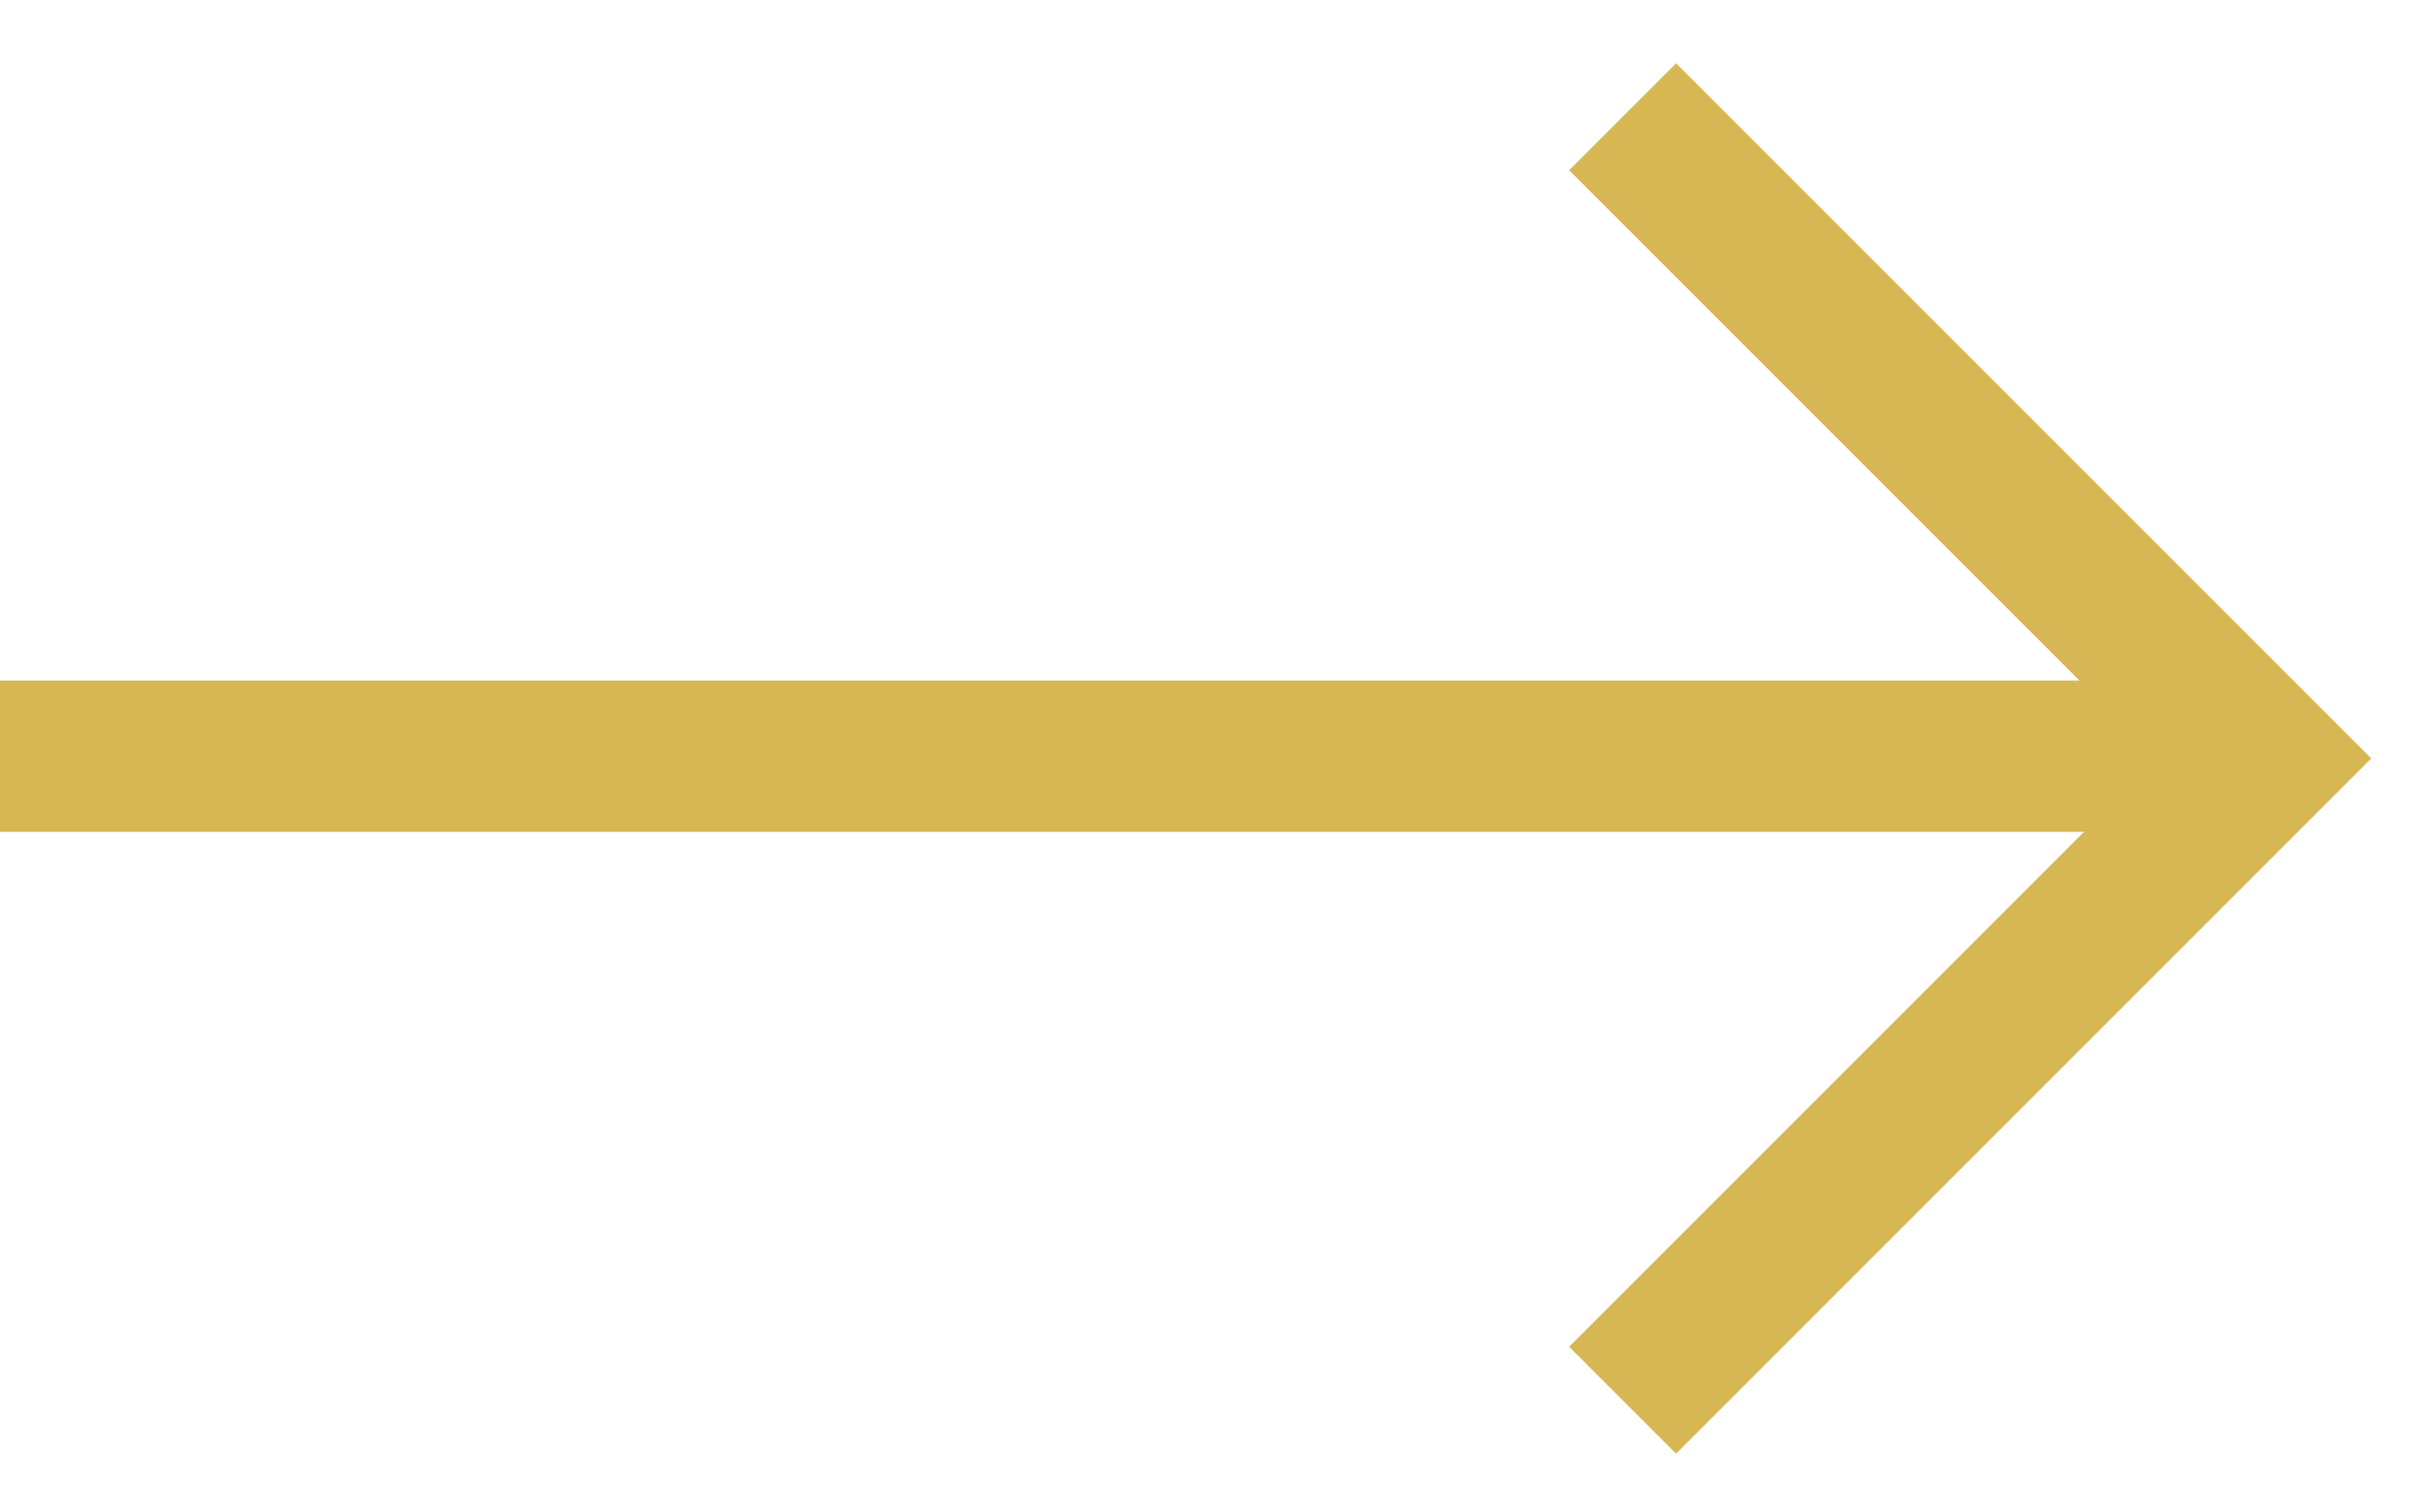
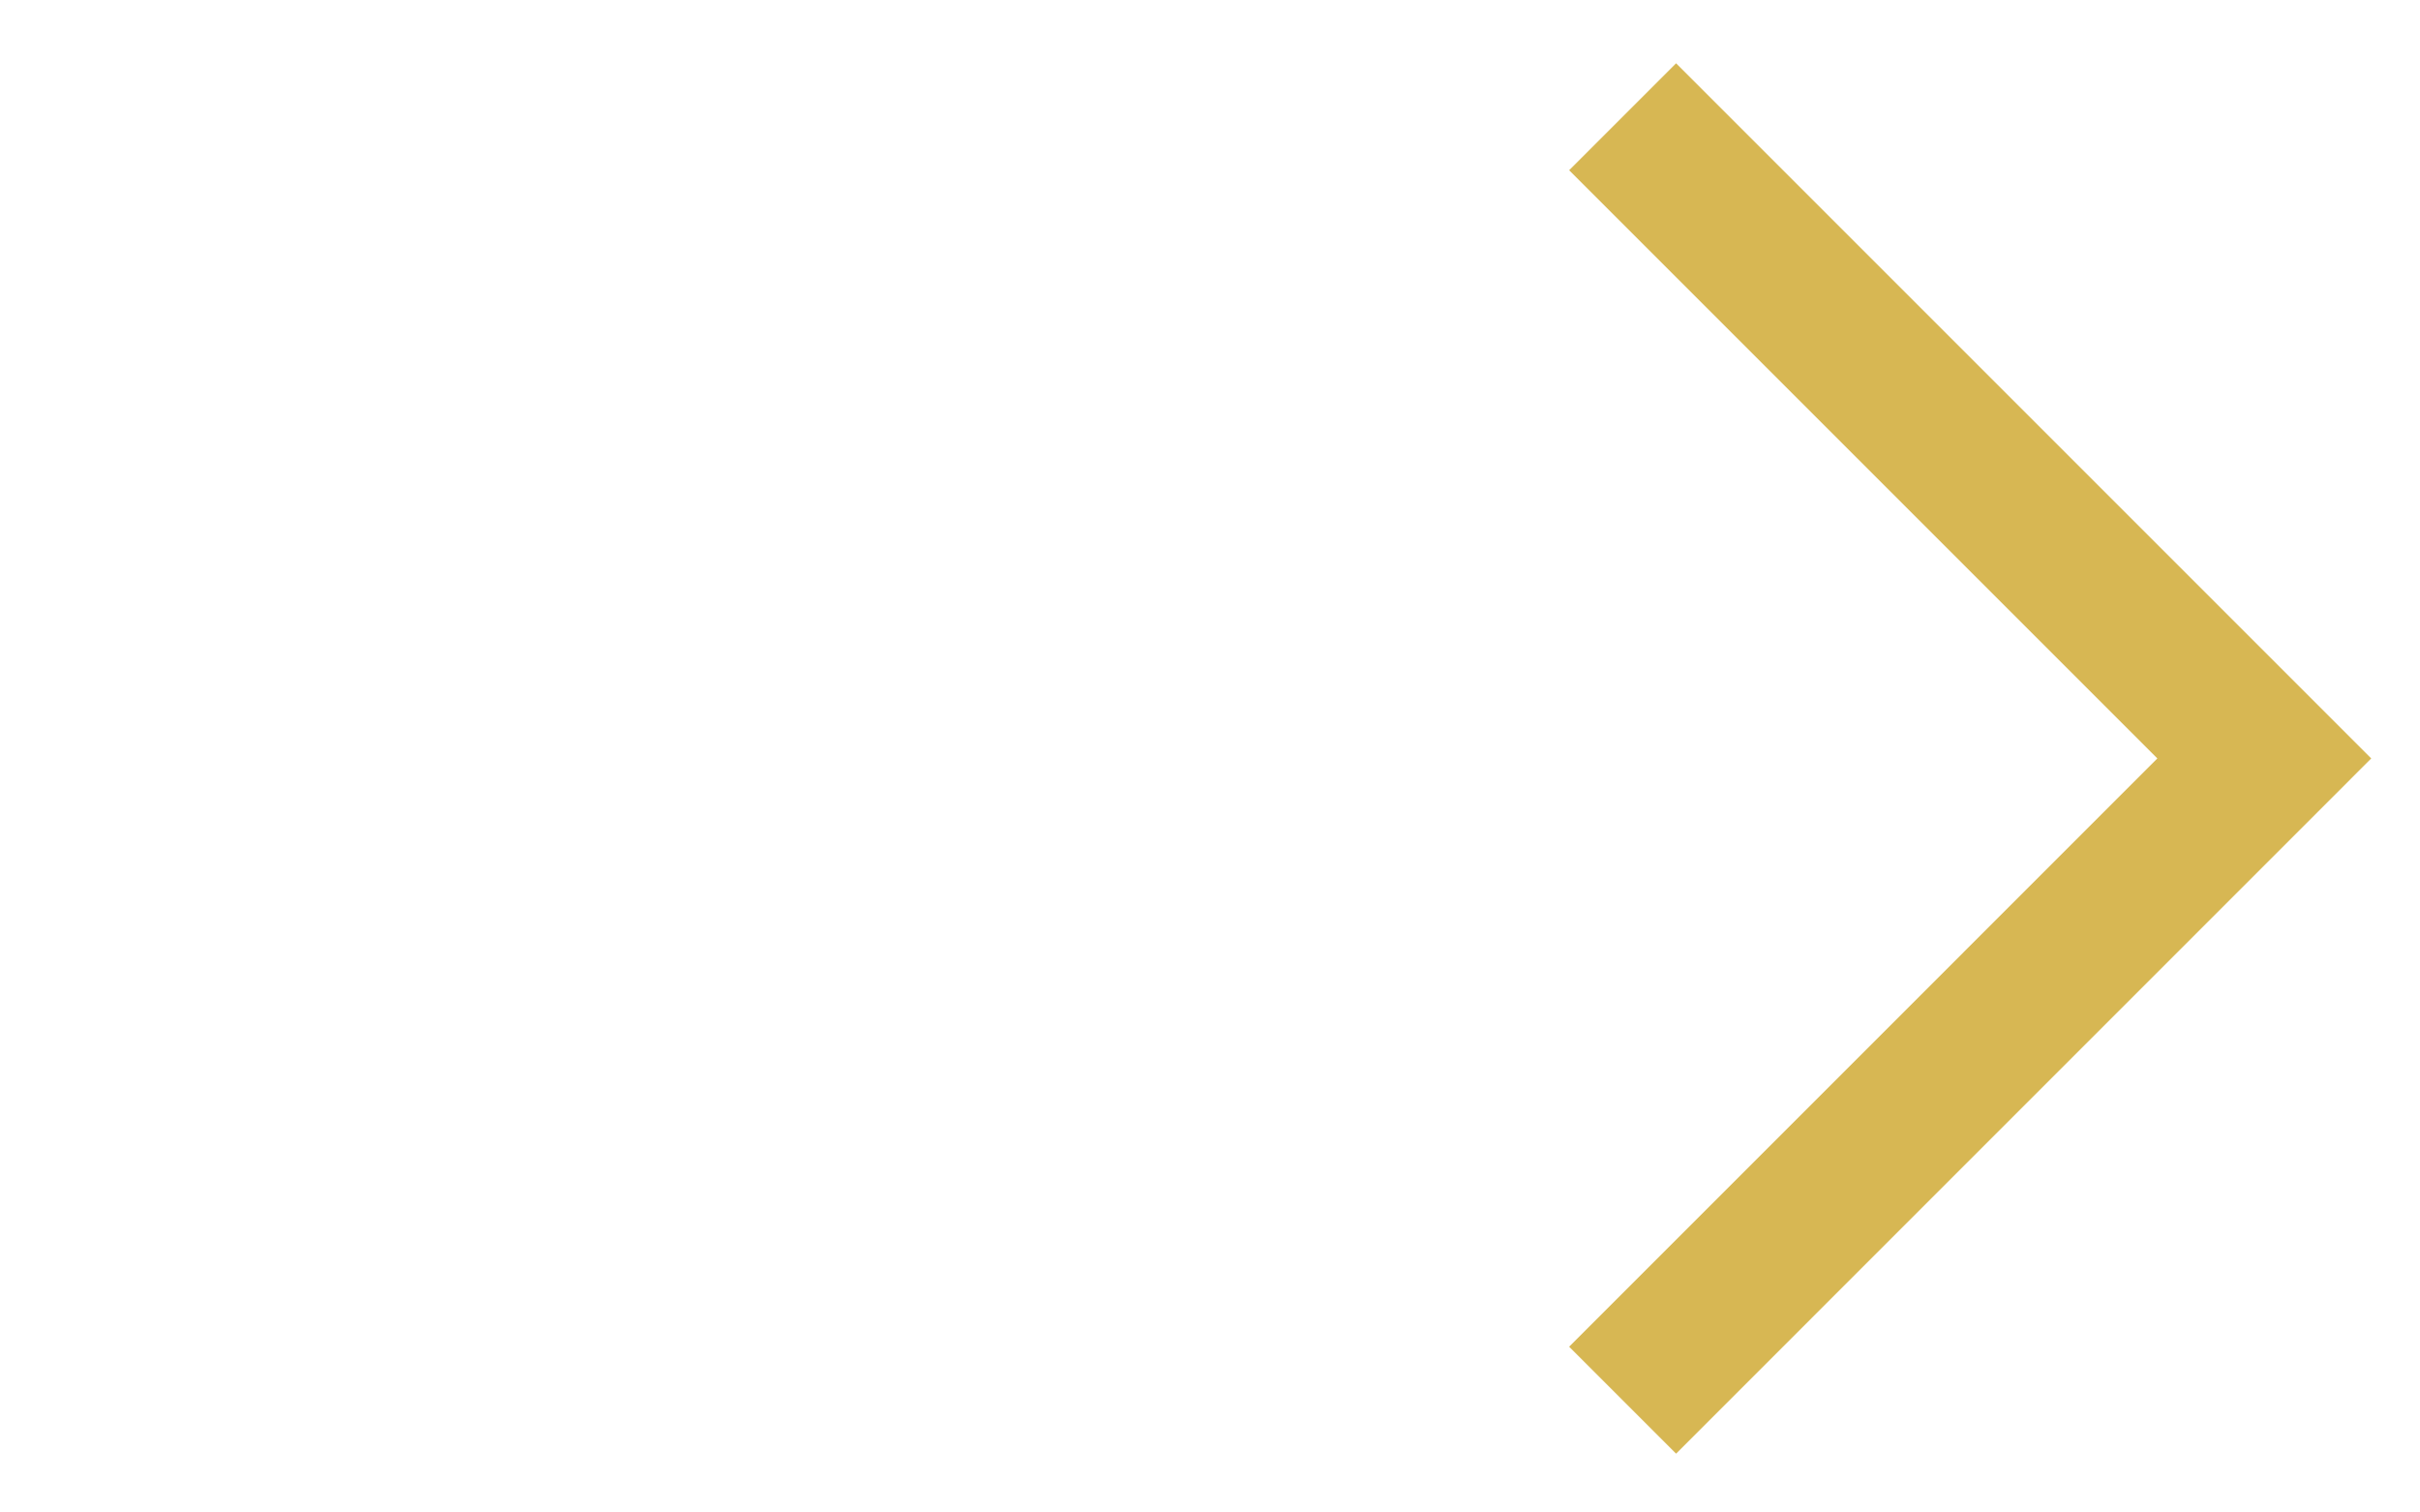
<svg xmlns="http://www.w3.org/2000/svg" width="32" height="20" viewBox="0 0 32 20" fill="none">
-   <line y1="10" x2="30" y2="10" stroke="#D7B753" stroke-width="2" />
  <path d="M21.456 18.515L29.941 10.029L21.456 1.544" stroke="#D7B753" stroke-width="2" />
</svg>